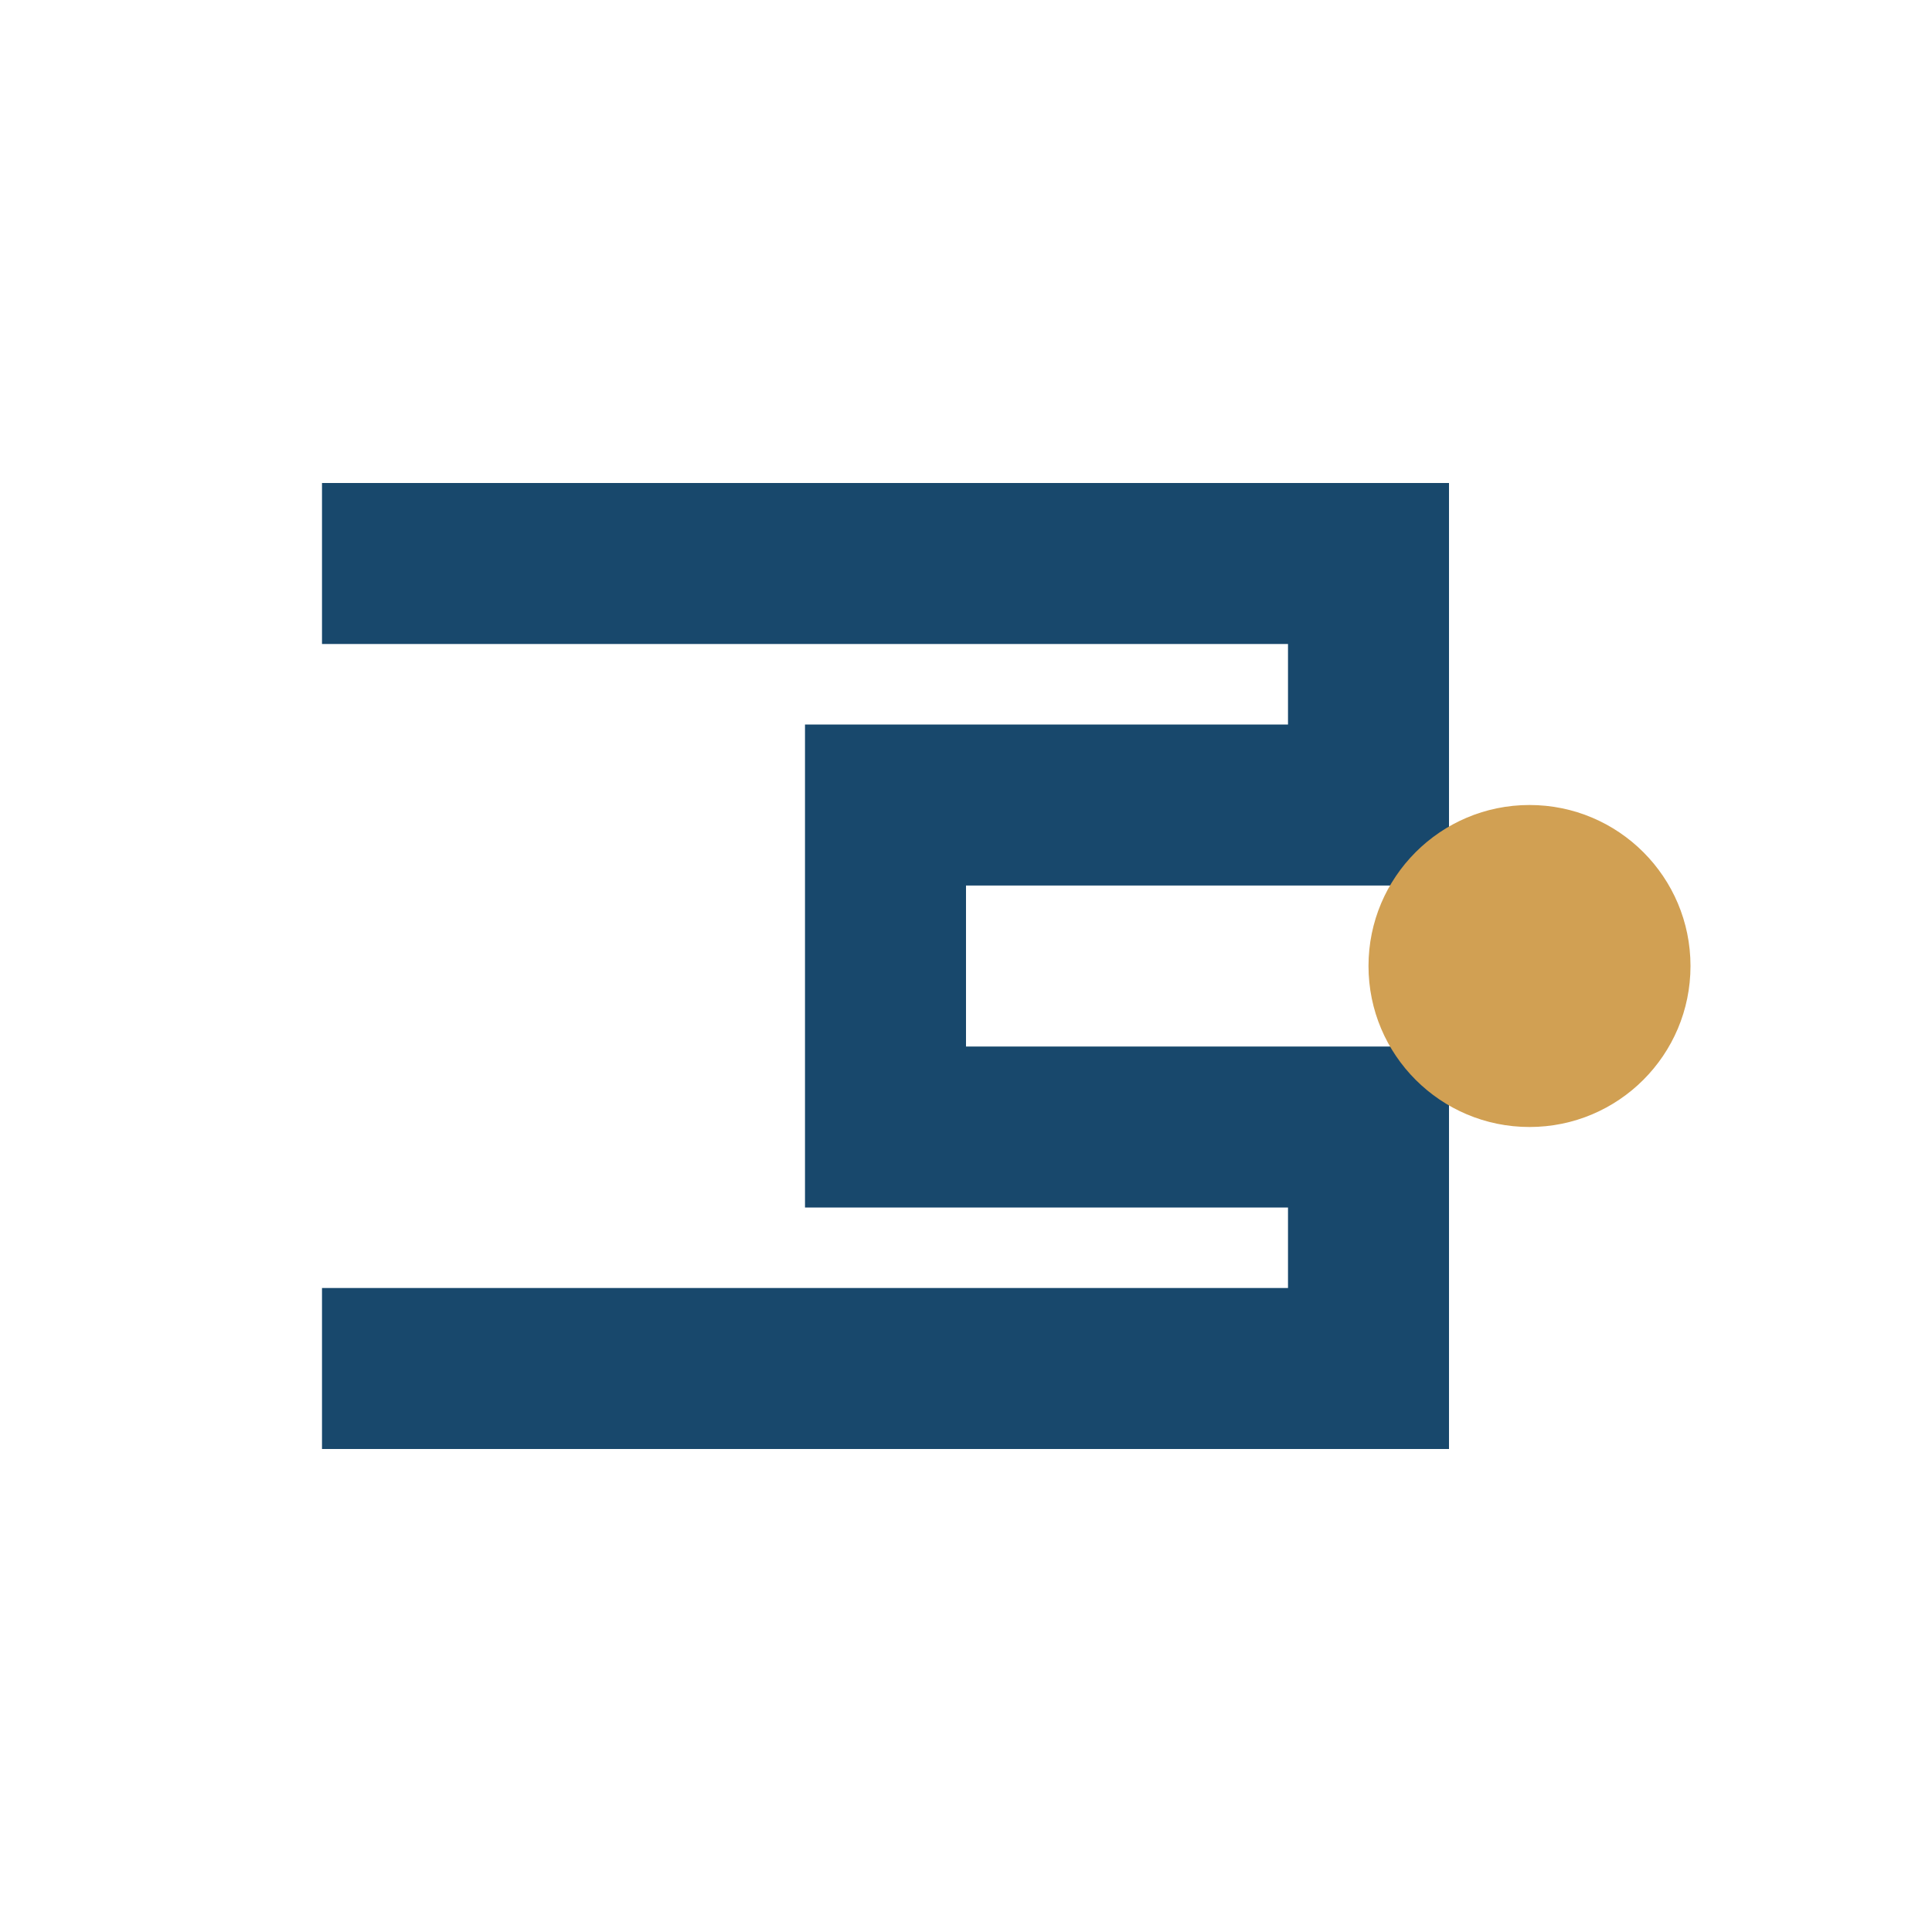
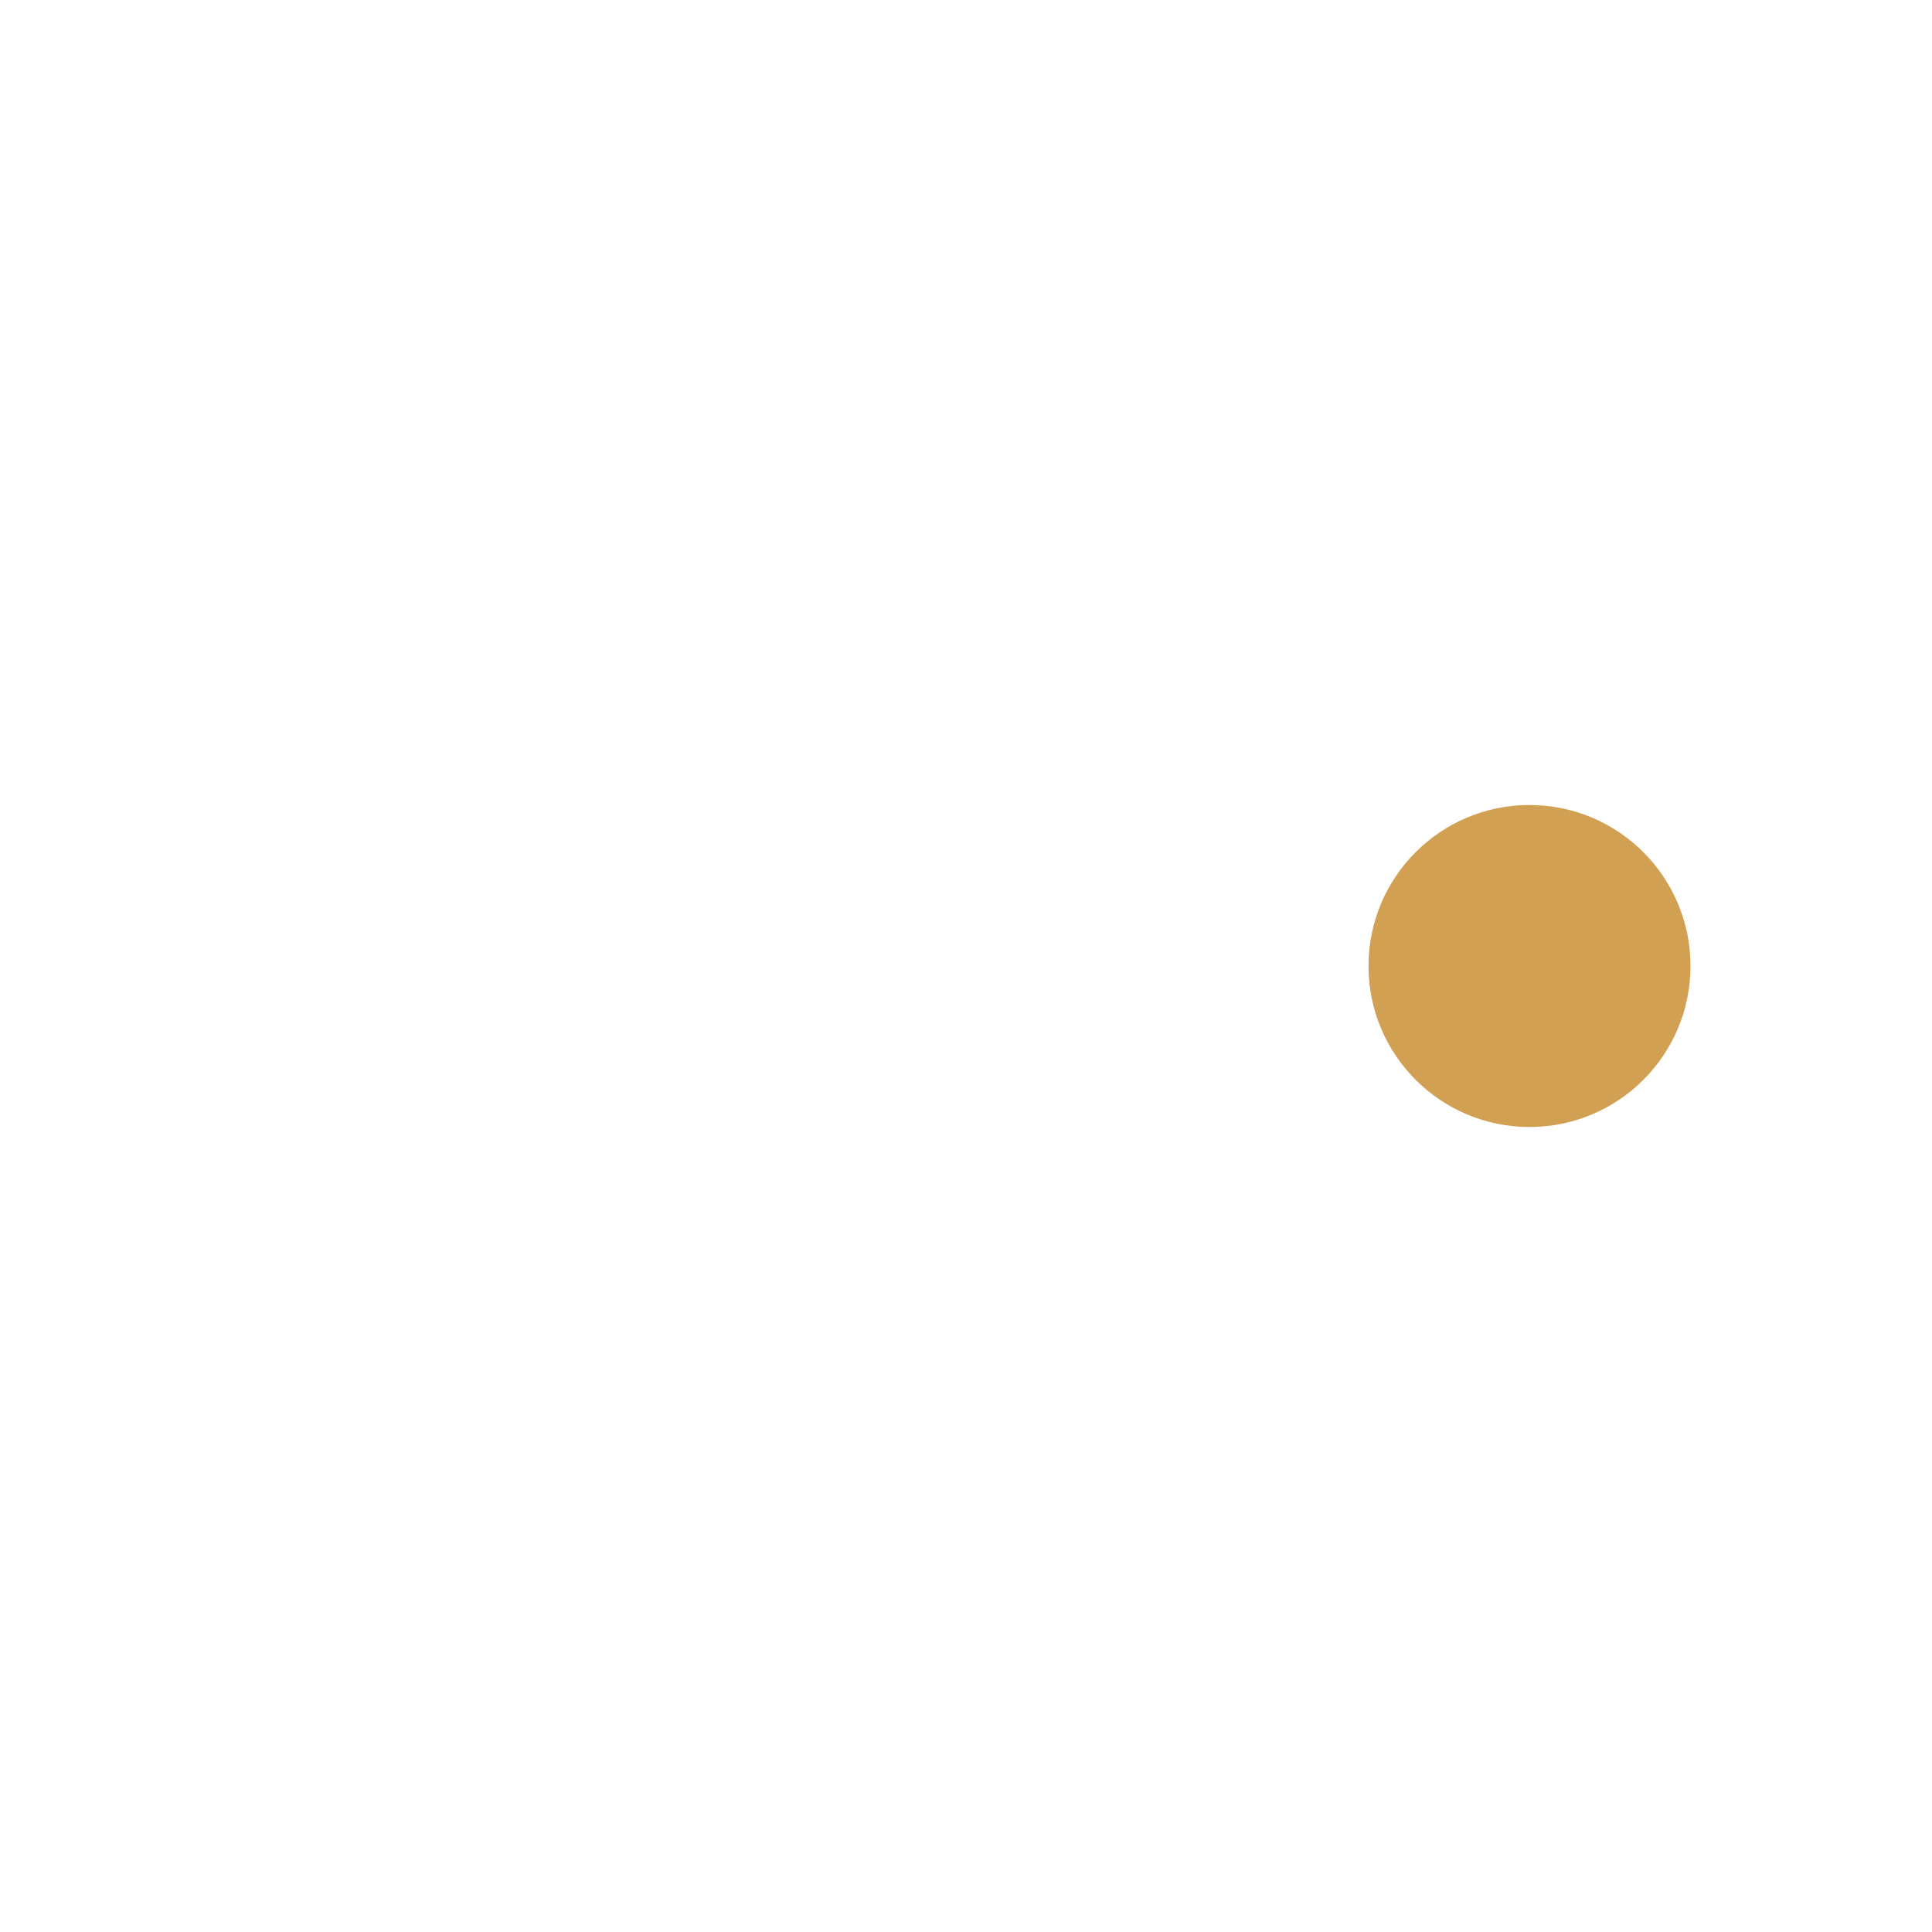
<svg xmlns="http://www.w3.org/2000/svg" width="24" height="24" viewBox="0 0 24 24">
-   <path d="M4 7h13v3h-6v4h6v3H4" fill="none" stroke="#18486c" stroke-width="2" />
  <circle cx="19" cy="12" r="2" fill="#d1a053" />
</svg>